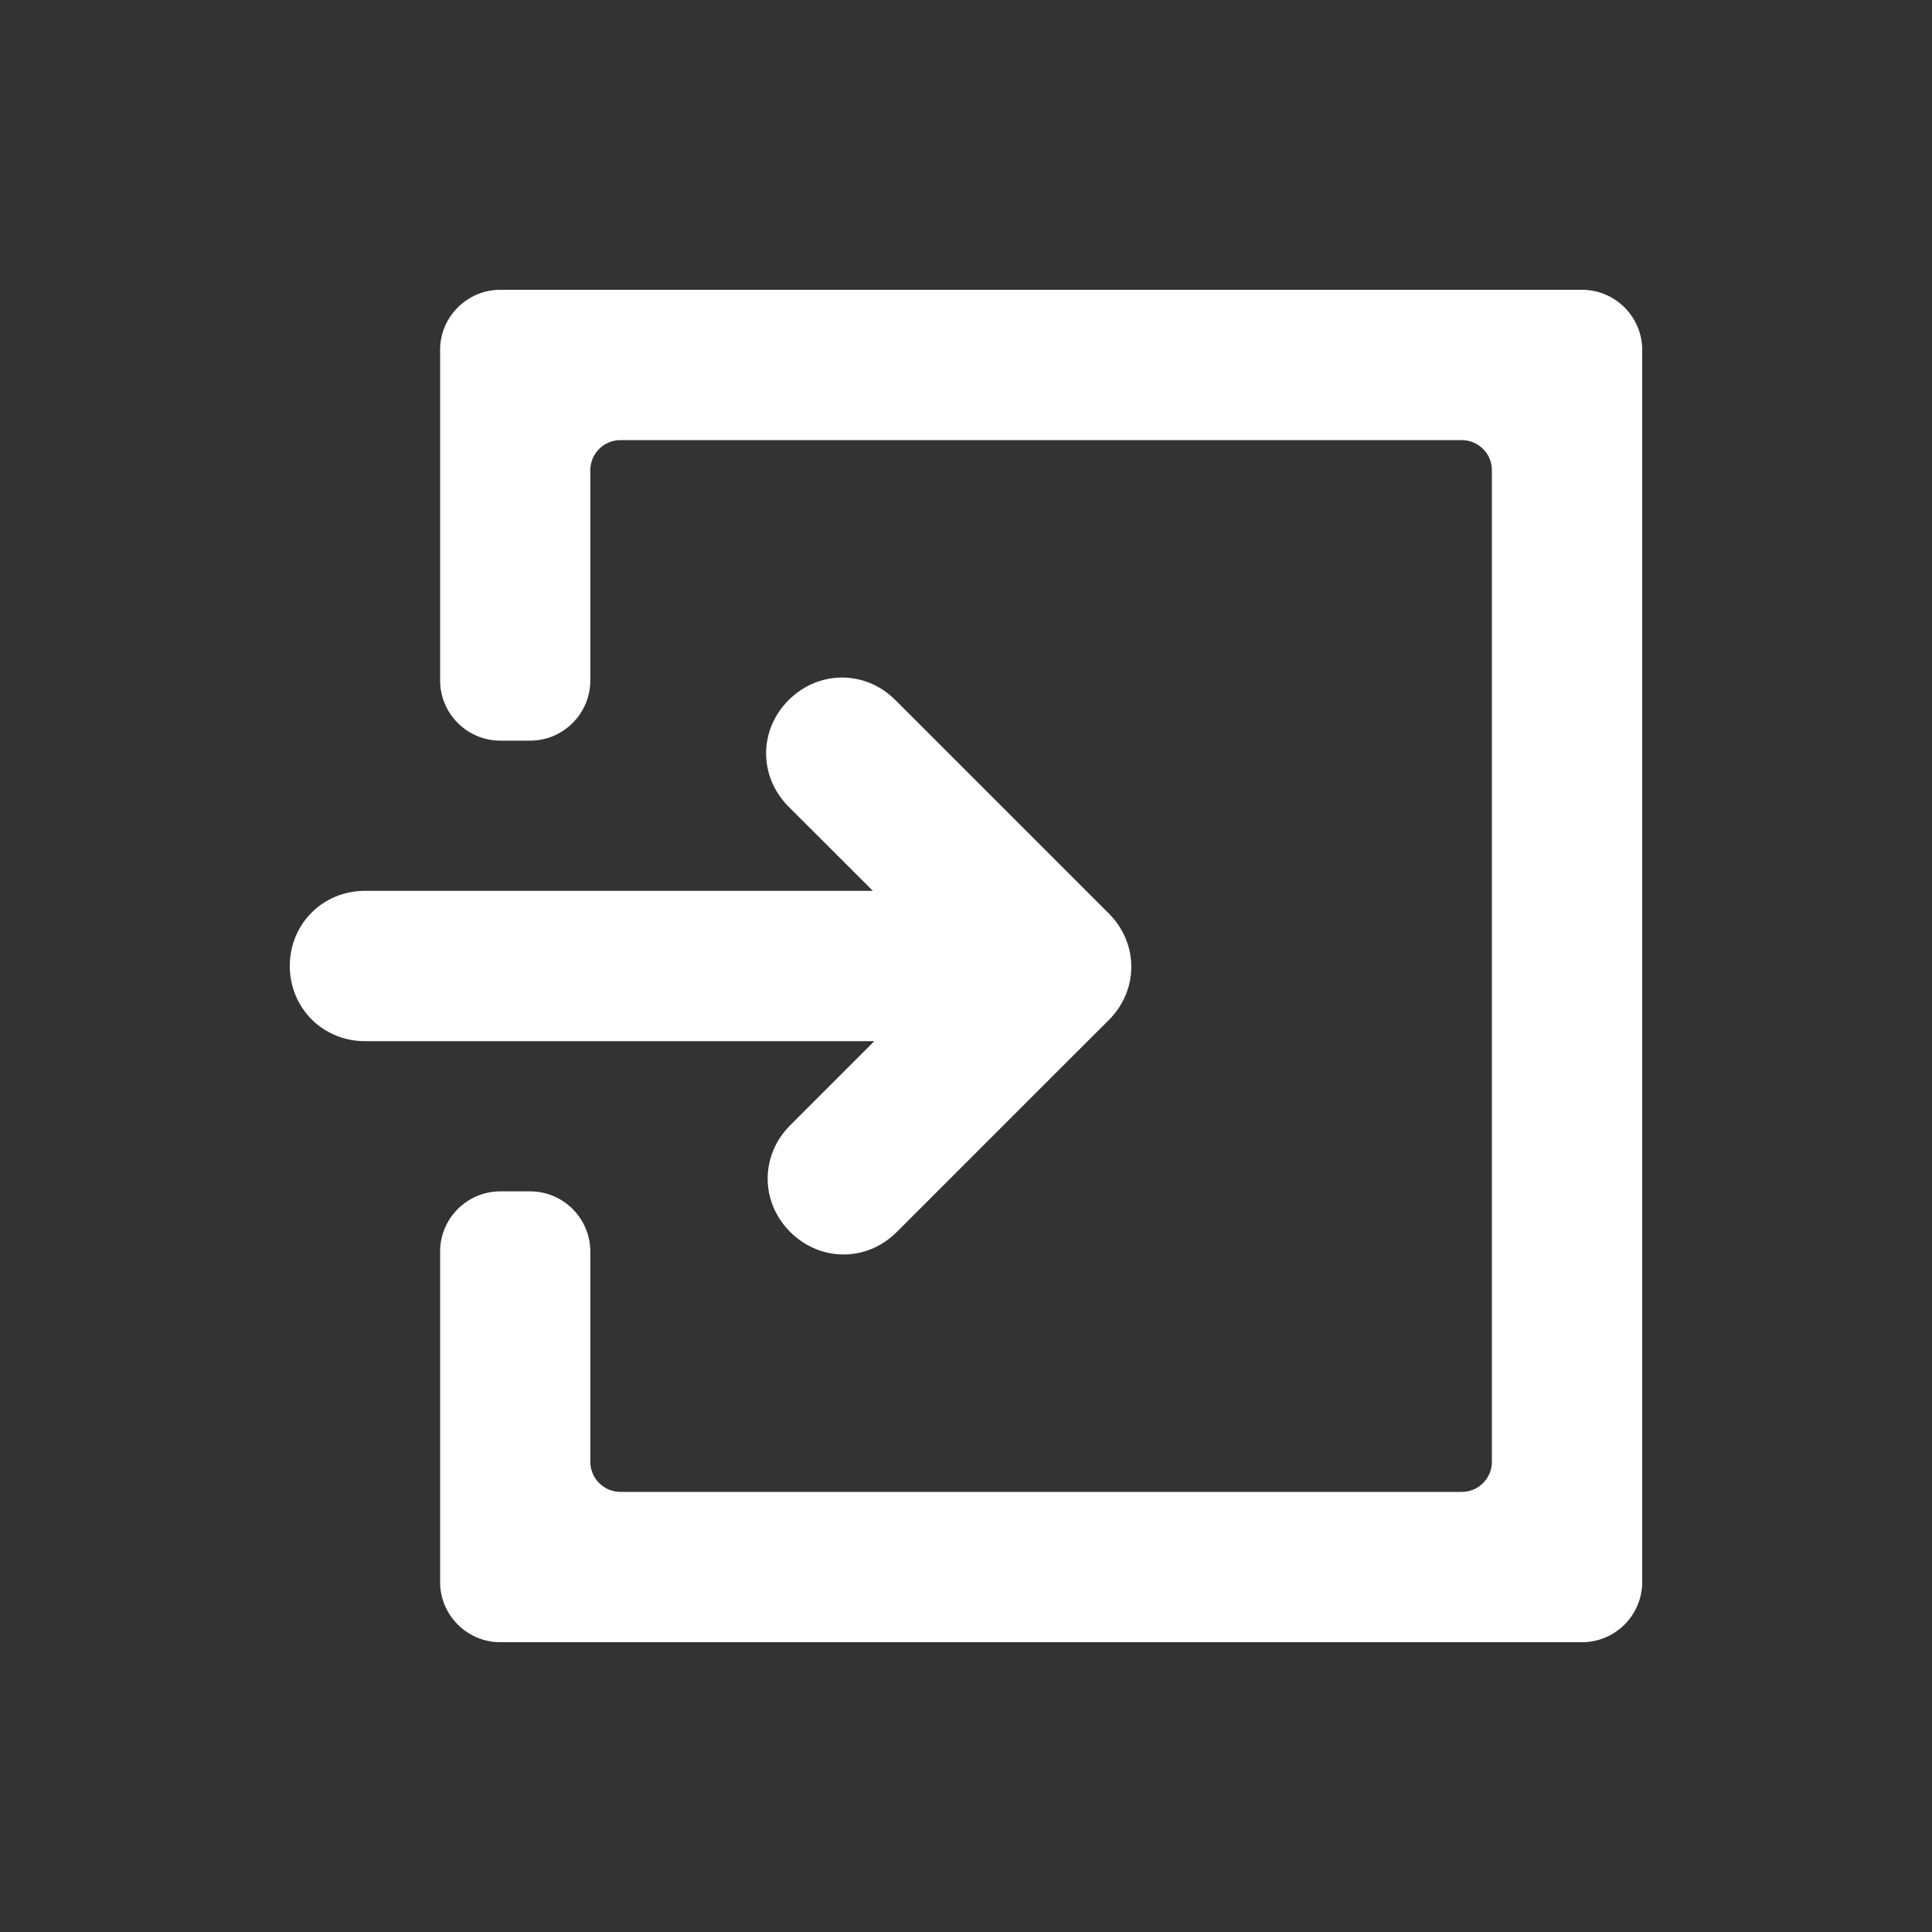
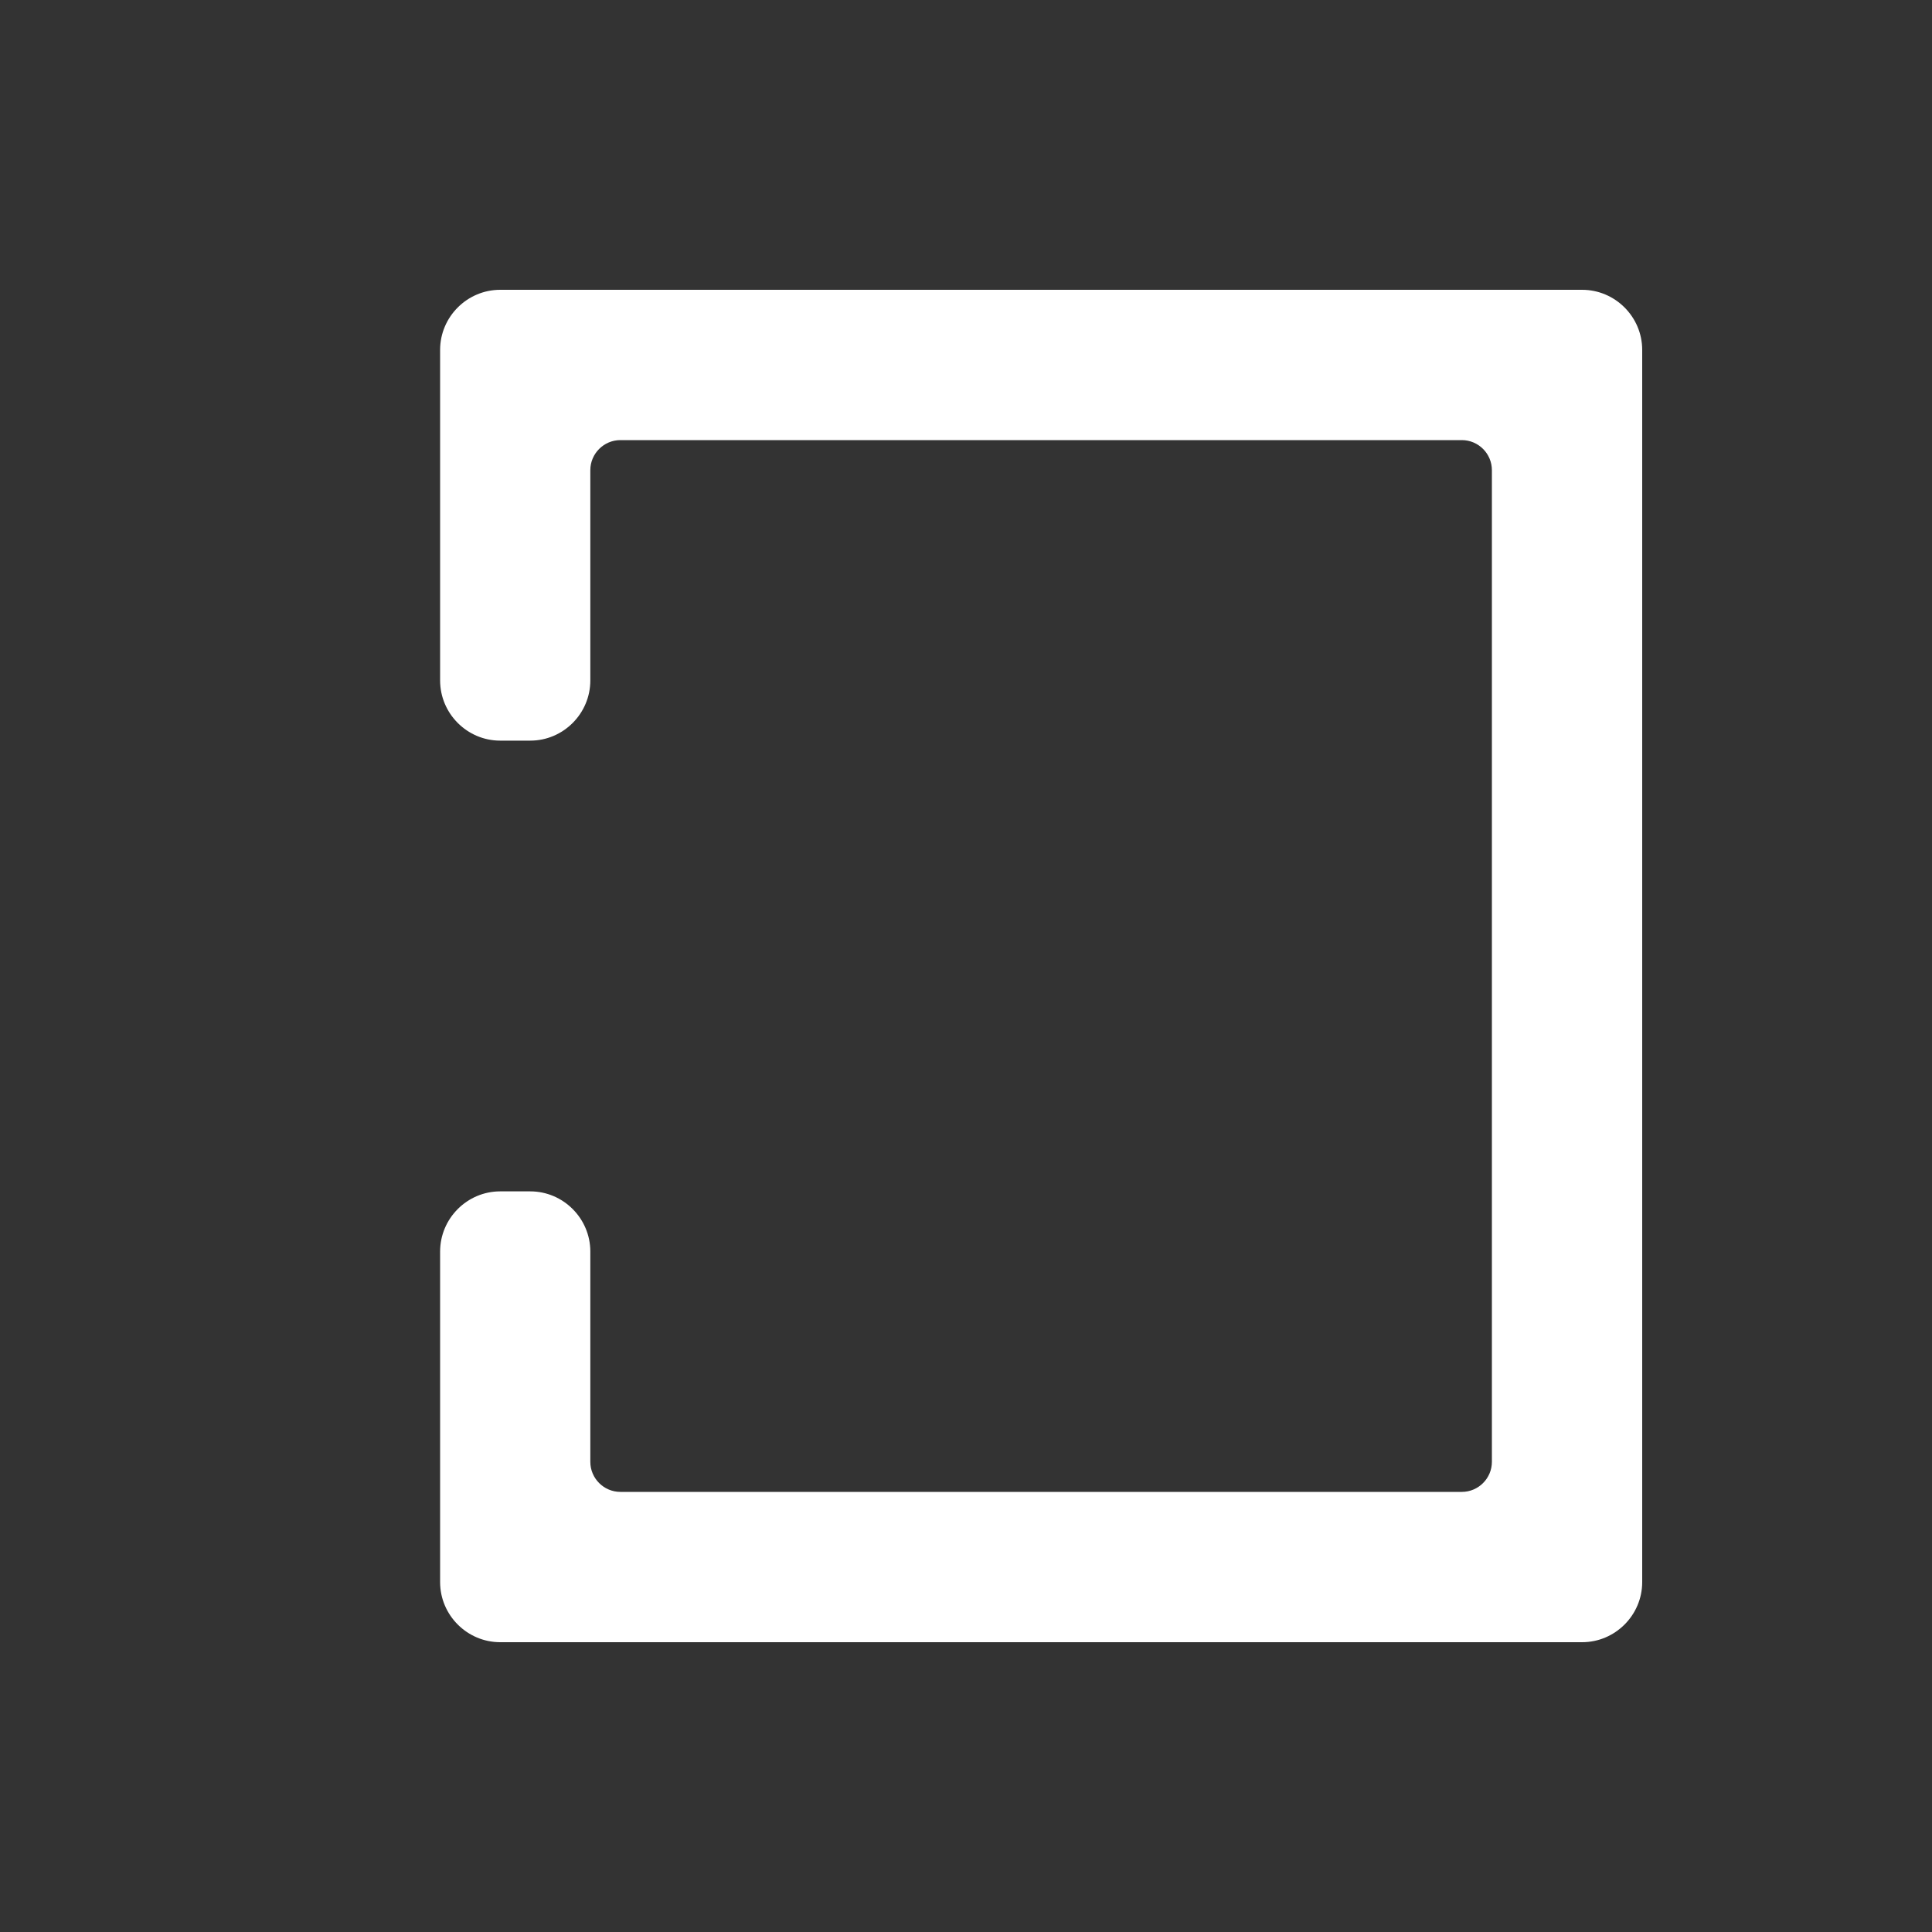
<svg xmlns="http://www.w3.org/2000/svg" width="20" height="20" viewBox="0 0 20 20" fill="none">
  <rect x="0" y="0" width="20" height="20" fill="#333333" stroke="none" />
-   <path d="M8.18 12.753C8.491 13.064 8.973 13.064 9.284 12.753L10.933 11.104L11.478 10.56C11.789 10.249 11.789 9.767 11.478 9.456L10.933 8.911L9.269 7.247C8.958 6.936 8.476 6.936 8.164 7.247C7.853 7.558 7.853 8.04 8.164 8.351L9.036 9.222H3.778C3.342 9.222 3 9.564 3 10C3 10.435 3.342 10.778 3.778 10.778H9.051L8.18 11.649C7.869 11.96 7.869 12.442 8.18 12.753Z" fill="white" />
  <path d="M4.556 3.622V7.044C4.556 7.387 4.836 7.667 5.178 7.667H5.489C5.831 7.667 6.111 7.387 6.111 7.044V4.867C6.111 4.696 6.251 4.556 6.422 4.556H15.133C15.304 4.556 15.444 4.696 15.444 4.867V15.133C15.444 15.304 15.304 15.444 15.133 15.444H6.422C6.251 15.444 6.111 15.304 6.111 15.133V12.956C6.111 12.613 5.831 12.333 5.489 12.333H5.178C4.836 12.333 4.556 12.613 4.556 12.956V16.378C4.556 16.72 4.836 17 5.178 17H16.378C16.72 17 17 16.72 17 16.378V3.622C17 3.28 16.72 3 16.378 3H5.178C4.836 3 4.556 3.28 4.556 3.622Z" fill="white" />
</svg>